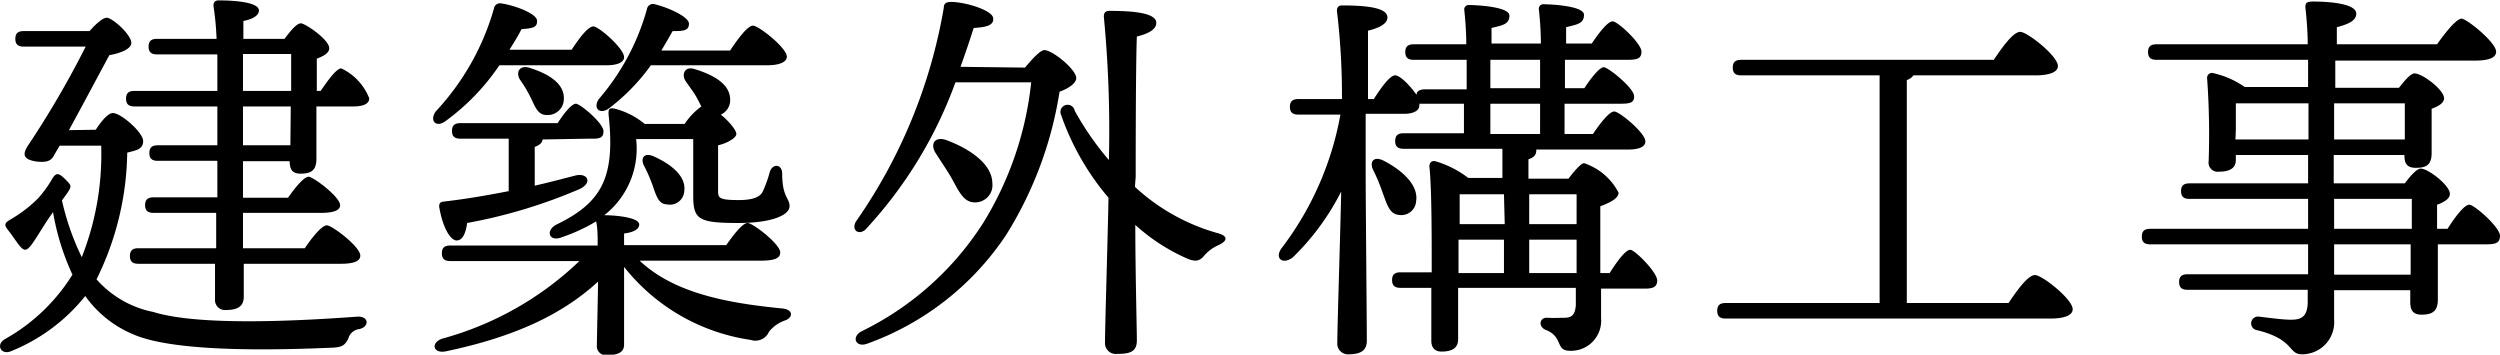
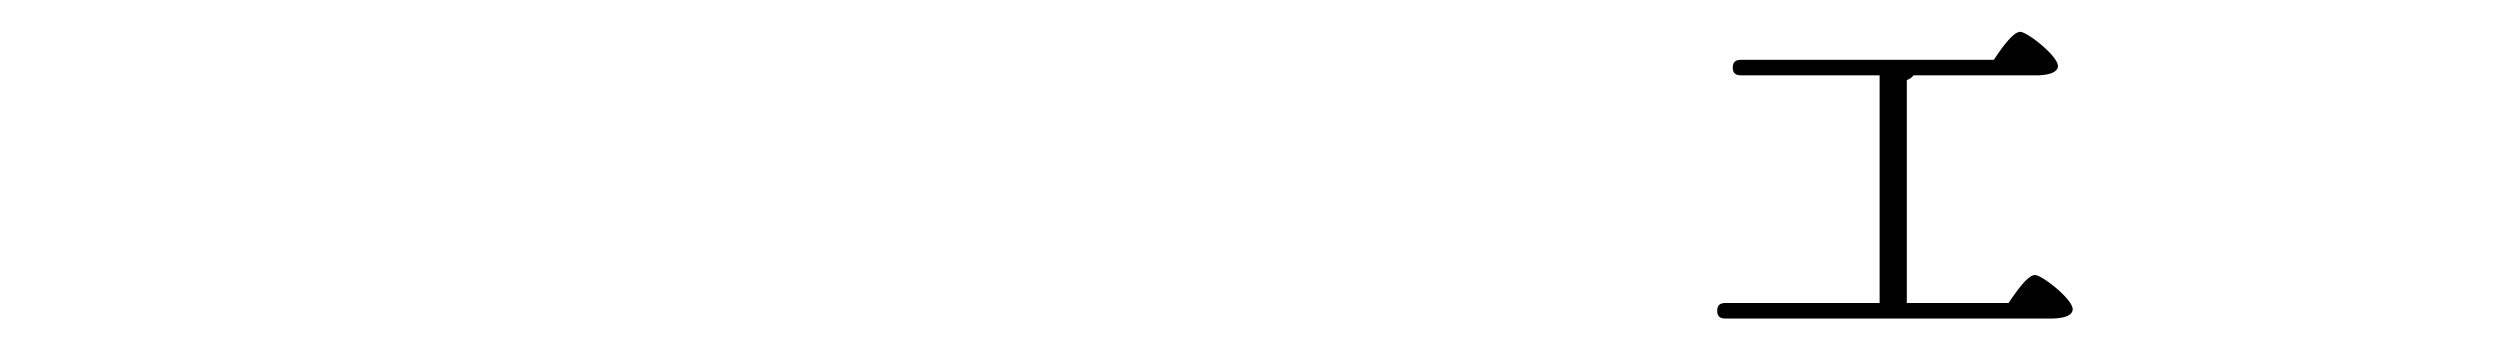
<svg xmlns="http://www.w3.org/2000/svg" viewBox="0 0 128.71 18.26">
  <title>top9</title>
  <g id="Layer_2" data-name="Layer 2">
    <g id="Layer_1-2" data-name="Layer 1">
-       <path d="M270.42,73.44c.26-.4.62-.86.88-.86.42,0,1.56,1,1.56,1.44s-.38.48-.82.6a15.11,15.11,0,0,1-1.58,6.52,5.24,5.24,0,0,0,2.92,1.68c2.3.72,7.28.48,10.54.24.58,0,.58.52.08.64a.67.67,0,0,0-.58.5c-.16.3-.28.44-.82.46-2.4.1-8.06.3-10.28-.7A5.71,5.71,0,0,1,269.88,82a9.39,9.39,0,0,1-3.82,2.84c-.52.22-.8-.34-.32-.62a9.59,9.59,0,0,0,3.48-3.32,12.71,12.71,0,0,1-1-3.22l-.14.2c-.34.48-.76,1.22-1,1.52s-.36.26-.54.06-.4-.56-.64-.86-.14-.38.16-.56a6.64,6.64,0,0,0,1.4-1.08,5.72,5.72,0,0,0,.72-1c.18-.28.3-.34.64,0s.38.36.16.7l-.3.42A13.2,13.2,0,0,0,269.7,80a14.41,14.41,0,0,0,1-5.74h-2.14l-.28.48c-.16.34-.44.38-.88.34-.74-.1-.74-.38-.5-.78a48.14,48.14,0,0,0,3-5.14h-3.18c-.26,0-.44-.08-.44-.4s.18-.4.44-.4h3.38c.32-.36.72-.74.94-.68.4.12,1.32,1,1.2,1.36-.06.22-.44.44-1.12.56-.54,1-1.36,2.54-2.08,3.86Zm11.58-2c.38-.56.82-1.16,1.06-1.16a2.86,2.86,0,0,1,1.44,1.54c0,.3-.34.42-.8.42h-1.92c0,1.18,0,2.34,0,2.7,0,.62-.3.76-.82.76s-.54-.34-.56-.64H278l0,1.88h2.32c.36-.52.82-1.08,1.06-1.08S283,76.9,283,77.32c0,.26-.3.4-1,.4h-4l0,1.82h3.18c.38-.56.88-1.18,1.14-1.18s1.72,1.1,1.72,1.56c0,.28-.32.42-1,.42h-5l0,1.7c0,.46-.28.68-.9.68a.52.52,0,0,1-.58-.58c0-.22,0-.92,0-1.8h-3.94c-.26,0-.44-.08-.44-.4s.18-.4.44-.4h4l0-1.82H273.4c-.26,0-.44-.08-.44-.4s.18-.4.44-.4h3.28c0-.76,0-1.42,0-1.88h-3.06c-.26,0-.44-.08-.44-.4s.18-.4.44-.4h3.06v-2h-4.26c-.26,0-.44-.08-.44-.4s.18-.4.44-.4h4.26c0-.62,0-1.26,0-1.88h-3.1c-.26,0-.44-.08-.44-.4s.18-.4.44-.4h3.06a15,15,0,0,0-.16-1.7c0-.18.08-.28.26-.28.76,0,2.08.08,2.08.52,0,.24-.28.44-.8.54,0,.22,0,.54,0,.92h2.12c.28-.38.62-.8.84-.8s1.46.84,1.46,1.28c0,.26-.32.42-.64.54v1.66Zm-4,0h2.48V69.54H278Zm2.46.8H278v2h2.44Z" transform="translate(-265.49 -66.76)" />
-       <path d="M291.2,70.12A11.47,11.47,0,0,1,288.42,73c-.46.34-.84,0-.5-.5a12.93,12.93,0,0,0,3-5.3.32.32,0,0,1,.4-.26c.68.1,1.8.52,1.82.88s-.24.4-.8.44c-.16.32-.38.68-.62,1.06h3.2c.38-.58.84-1.2,1.12-1.2s1.58,1.14,1.58,1.58c0,.28-.36.42-.9.42Zm7.22,10.06c1.76,1.66,4.46,2.18,7.34,2.46.6.06.56.48.14.62a1.8,1.8,0,0,0-.82.58.76.76,0,0,1-.94.42,10.17,10.17,0,0,1-6.52-3.76v4c0,.42-.34.54-.88.54a.46.46,0,0,1-.52-.52c0-.3.06-2.86.06-3.26-1.68,1.54-4,2.78-7.8,3.58-.66.16-.86-.4-.24-.64a16.45,16.45,0,0,0,7.08-4h-6.64c-.26,0-.44-.08-.44-.4s.18-.4.44-.4h7.58c0-.46,0-.92-.08-1.24a9.26,9.26,0,0,1-1.78.82c-.62.24-.84-.32-.3-.64,2.38-1.14,3.08-2.44,2.72-5.7,0-.22,0-.36.34-.28a3.93,3.93,0,0,1,1.52.78h2.06a3.4,3.4,0,0,1,.86-.9c-.08-.14-.14-.28-.22-.42-.16-.3-.4-.6-.6-.9s-.06-.78.48-.6c.92.28,1.8.74,1.82,1.54a.81.81,0,0,1-.48.8c.42.34.8.8.8,1s-.48.48-.94.58c0,.7,0,1.72,0,2.3,0,.4,0,.52,1.06.52.78,0,1.12-.18,1.24-.44a6.18,6.18,0,0,0,.36-1c.14-.46.64-.42.64.08,0,1.22.38,1.24.38,1.68s-.88.86-2.62.86c-2.08,0-2.34-.18-2.34-1.42v-2.9h-2.94a4.34,4.34,0,0,1-1.64,3.92c.52,0,1.8.1,1.8.48,0,.22-.26.4-.78.46v.6h5.26c.38-.54.84-1.14,1.1-1.14s1.68,1.08,1.68,1.52c0,.28-.26.42-1,.42Zm-5-6.24c0,.16-.16.3-.4.38v2c.78-.18,1.46-.36,2.08-.52s.92.34.26.68a26.67,26.67,0,0,1-5.82,1.76c-.06.48-.22.9-.54.9s-.72-.66-.9-1.74c0-.18.06-.24.22-.26,1.22-.14,2.34-.34,3.36-.54v-2.7h-2.48c-.26,0-.44-.08-.44-.4s.18-.4.44-.4h5c.32-.5.72-1,.94-1s1.42,1,1.42,1.42-.32.38-.82.38Zm-.62-2.18a6.7,6.7,0,0,0-.54-.9c-.24-.4,0-.78.52-.6.88.28,1.76.76,1.74,1.58a.83.83,0,0,1-.9.84c-.46,0-.6-.48-.82-.92M299,70.12a10.3,10.3,0,0,1-2.16,2.22c-.46.34-.84,0-.52-.48a12,12,0,0,0,2.48-4.64.31.31,0,0,1,.4-.24c.68.16,1.76.64,1.76,1s-.28.38-.84.38c-.16.28-.34.6-.58,1h3.54c.4-.6.9-1.28,1.18-1.28S306,69.22,306,69.68c0,.28-.4.44-1,.44Zm.12,4.68c.86.38,1.7,1,1.6,1.78a.74.74,0,0,1-.9.7c-.44,0-.56-.5-.74-1a7.47,7.47,0,0,0-.44-1c-.18-.36,0-.68.48-.48" transform="translate(-265.49 -66.76)" />
-       <path d="M318.26,70.24c.34-.4.78-.9,1-.9.42,0,1.64,1,1.64,1.44,0,.26-.4.54-.86.7a19.6,19.6,0,0,1-2.74,7.36,14.46,14.46,0,0,1-7.18,5.62c-.56.2-.82-.34-.28-.64a15.45,15.45,0,0,0,6.28-5.6A17.23,17.23,0,0,0,318.58,71h-3.9a22.26,22.26,0,0,1-4.56,7.5c-.34.42-.84.16-.56-.34a27.14,27.14,0,0,0,4.52-11c0-.22.12-.3.38-.3.72,0,2.1.42,2.16.82s-.38.48-1,.52c-.2.62-.42,1.28-.68,2ZM314.52,76c-.26-.46-.58-.92-.86-1.36s-.08-.86.52-.68c1.2.44,2.38,1.22,2.4,2.22a.89.89,0,0,1-.9,1c-.56,0-.8-.52-1.16-1.18m9.4.38a10.39,10.39,0,0,0,4.32,2.4c.46.14.48.38-.06.62a2,2,0,0,0-.74.58c-.22.22-.42.28-.9.06a9.85,9.85,0,0,1-2.6-1.7c0,2.34.08,5.36.08,5.94s-.34.7-1,.7a.56.56,0,0,1-.64-.58c0-.82.14-5.34.18-7.46a13.33,13.33,0,0,1-2.44-4.26.37.37,0,1,1,.7-.22A15.07,15.07,0,0,0,322.58,75a61.33,61.33,0,0,0-.26-7.38c0-.2.08-.3.28-.3,1.32,0,2.42.12,2.42.62,0,.34-.42.56-1,.7-.06,1.4-.06,6.42-.06,7.22Z" transform="translate(-265.49 -66.76)" />
-       <path d="M348.36,80.82c.38-.6.82-1.2,1.06-1.2s1.39,1.16,1.39,1.58-.37.42-.73.42h-2.16v1.52a1.55,1.55,0,0,1-1.6,1.68c-.78,0-.32-.72-1.26-1.08-.4-.18-.3-.64.08-.62s.64,0,.88,0c.42,0,.56-.18.6-.64,0-.26,0-.56,0-.9h-6.06l0,2.64c0,.44-.28.64-.86.64-.34,0-.52-.2-.52-.56s0-1.52,0-2.72h-1.58c-.26,0-.44-.08-.44-.4s.18-.4.44-.4h1.6c0-2,0-4.32-.12-5.46,0-.18.12-.3.3-.26a5.06,5.06,0,0,1,1.7.86h1.76v-1.5h-5.08c-.26,0-.44-.08-.44-.4s.18-.4.44-.4h3.1V72.1h-2.3a.18.18,0,0,1,0,.1c0,.3-.4.42-.76.42h-2v3.06c0,1.44.06,7.76.06,8.62,0,.46-.26.7-.92.7a.55.55,0,0,1-.6-.6c0-.82.16-5.78.2-7.78A12.73,12.73,0,0,1,332.06,80c-.52.42-1,.06-.56-.5a16,16,0,0,0,3-6.84h-2.16c-.26,0-.44-.08-.44-.4s.18-.4.44-.4h2.24a36.56,36.56,0,0,0-.26-4.54c0-.18.08-.28.26-.28,1.3,0,2.34.12,2.34.62,0,.32-.42.54-1,.68,0,.66,0,2.08,0,3.52h.3c.38-.6.82-1.2,1.08-1.22s.78.52,1.12,1c0-.2.2-.28.42-.28h2.16V69.84h-2.72c-.26,0-.44-.08-.44-.4s.18-.4.44-.4h2.7c0-.72-.06-1.34-.1-1.74a.23.23,0,0,1,.26-.28c.34,0,2.06.08,2.06.54s-.36.5-.92.64V69h2.54c0-.72-.06-1.34-.1-1.74a.23.23,0,0,1,.26-.28c.34,0,2.06.08,2.06.54s-.36.5-.92.64V69h1.32c.38-.56.82-1.14,1.08-1.14S350,69,350,69.42s-.32.42-.88.42h-3.06V71.3h1c.34-.52.78-1.08,1-1.08s1.54,1.06,1.56,1.48-.32.4-.92.4h-2.66v1.56h1.46c.38-.56.84-1.16,1.1-1.16s1.6,1.1,1.6,1.54c0,.28-.32.42-.92.42h-4.7a.12.12,0,0,1,0,.08c0,.2-.14.34-.4.42v1h2.06c.3-.4.66-.8.8-.8a3.09,3.09,0,0,1,1.78,1.52c0,.3-.46.52-.94.7,0,.92,0,2.16,0,3.44Zm-10.88-3c-.46-.06-.58-.54-.8-1.12a8.94,8.94,0,0,0-.5-1.2c-.18-.38,0-.72.52-.48.94.48,1.82,1.24,1.7,2.08a.77.77,0,0,1-.92.72m3.1,3h2.34V79.1h-2.34v1.72Zm2.34-4.06h-2.28c0,.34,0,.94,0,1.54h2.32Zm-.7-5.46h2.56V69.84h-2.56Zm0,2.36h2.56V72.1h-2.56Zm2,4.64h2.44V76.76h-2.44Zm2.44,2.52V79.1h-2.44v1.72Z" transform="translate(-265.49 -66.76)" />
      <path d="M368.9,82.36c.44-.66,1-1.44,1.36-1.44s1.94,1.24,1.94,1.76c0,.28-.34.48-1.16.48h-16.7c-.26,0-.44-.08-.44-.4s.18-.4.44-.4h7.92l0-11.72h-7.12c-.26,0-.44-.08-.44-.4s.18-.4.44-.4h13c.44-.66,1-1.44,1.36-1.44s1.94,1.24,1.94,1.76c0,.28-.36.48-1.16.48H364a.65.65,0,0,1-.34.24V82.36Z" transform="translate(-265.49 -66.76)" />
-       <path d="M391.5,78.54c.38-.6.86-1.24,1.12-1.24s1.58,1.16,1.58,1.6-.32.44-.9.44H391c0,1.2,0,2.44,0,2.84,0,.62-.3.78-.84.78s-.58-.36-.58-.68V81.7h-3.92v1.52A1.65,1.65,0,0,1,384,85c-.72,0-.36-.76-2.3-1.24a.35.35,0,0,1,.08-.7c.66.08,1.26.16,1.66.16.56,0,.82-.18.86-.82,0-.2,0-.44,0-.72h-6.18c-.26,0-.44-.08-.44-.4s.18-.4.44-.4h6.2V79.34h-8.12c-.26,0-.44-.08-.44-.4s.18-.4.44-.4h8.12V77h-6.1c-.26,0-.44-.08-.44-.4s.18-.4.44-.4h6.1V74.74H380.6V75c0,.42-.32.6-.88.6a.47.47,0,0,1-.52-.54,40.12,40.12,0,0,0-.08-4.28.25.25,0,0,1,.3-.26,4.63,4.63,0,0,1,1.64.72h3.26c0-.46,0-.94,0-1.4h-7.8c-.26,0-.44-.08-.44-.4s.18-.4.44-.4h7.78c0-.68-.06-1.34-.12-1.92,0-.24.12-.28.4-.28,1,0,2.22.14,2.22.62,0,.32-.3.52-1,.7l0,.88h5.16c.42-.6,1-1.32,1.26-1.32S394,68.94,394,69.42c0,.28-.3.46-1.1.46h-7.18l0,1.4H389c.28-.36.6-.74.8-.74.4,0,1.52.84,1.52,1.28,0,.26-.32.42-.64.54,0,.74,0,1.86,0,2.28,0,.62-.28.76-.82.76s-.58-.34-.58-.66h-3.64V76.2h3.66c.28-.38.62-.76.82-.76.38,0,1.5.86,1.5,1.3,0,.26-.32.44-.66.56v1.24Zm-10.92-4.6h3.76V72.08H380.6c0,.34,0,1,0,1.36Zm5.08-1.86v1.86h3.64l0-1.86Zm0,6.46h4V77h-4Zm3.94.8h-3.94V80.9h3.94Z" transform="translate(-265.49 -66.76)" />
    </g>
  </g>
</svg>